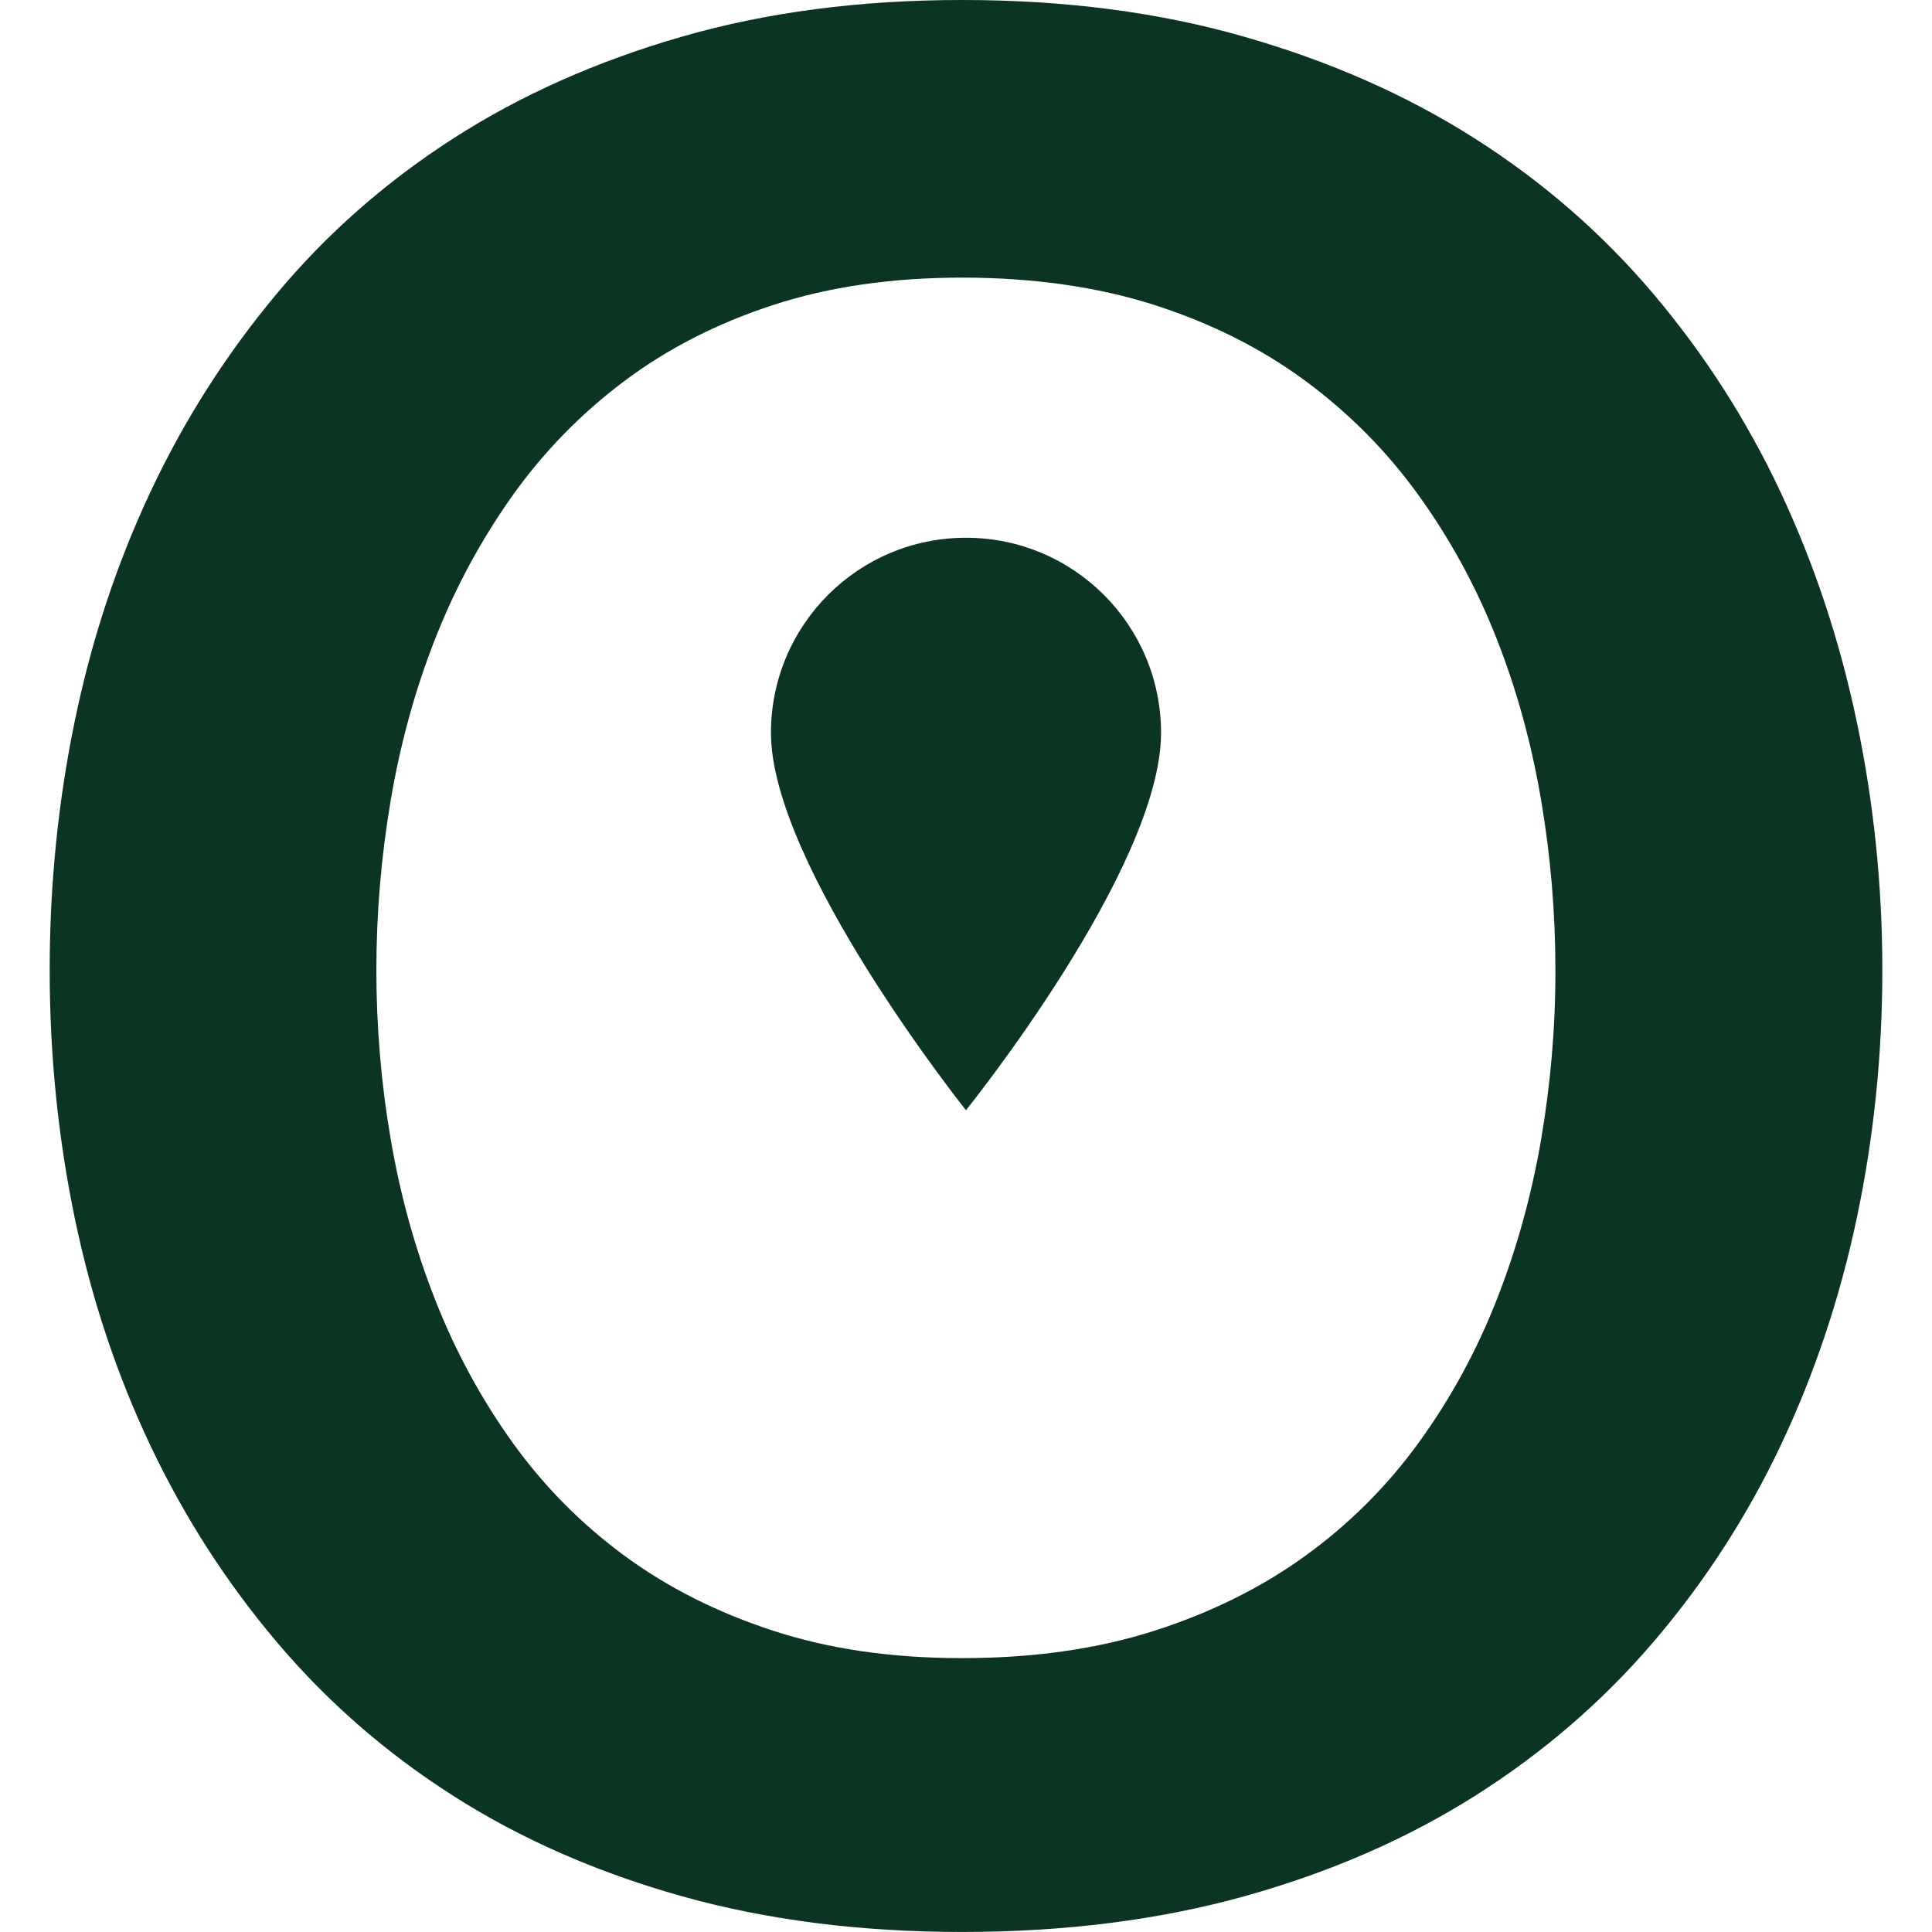
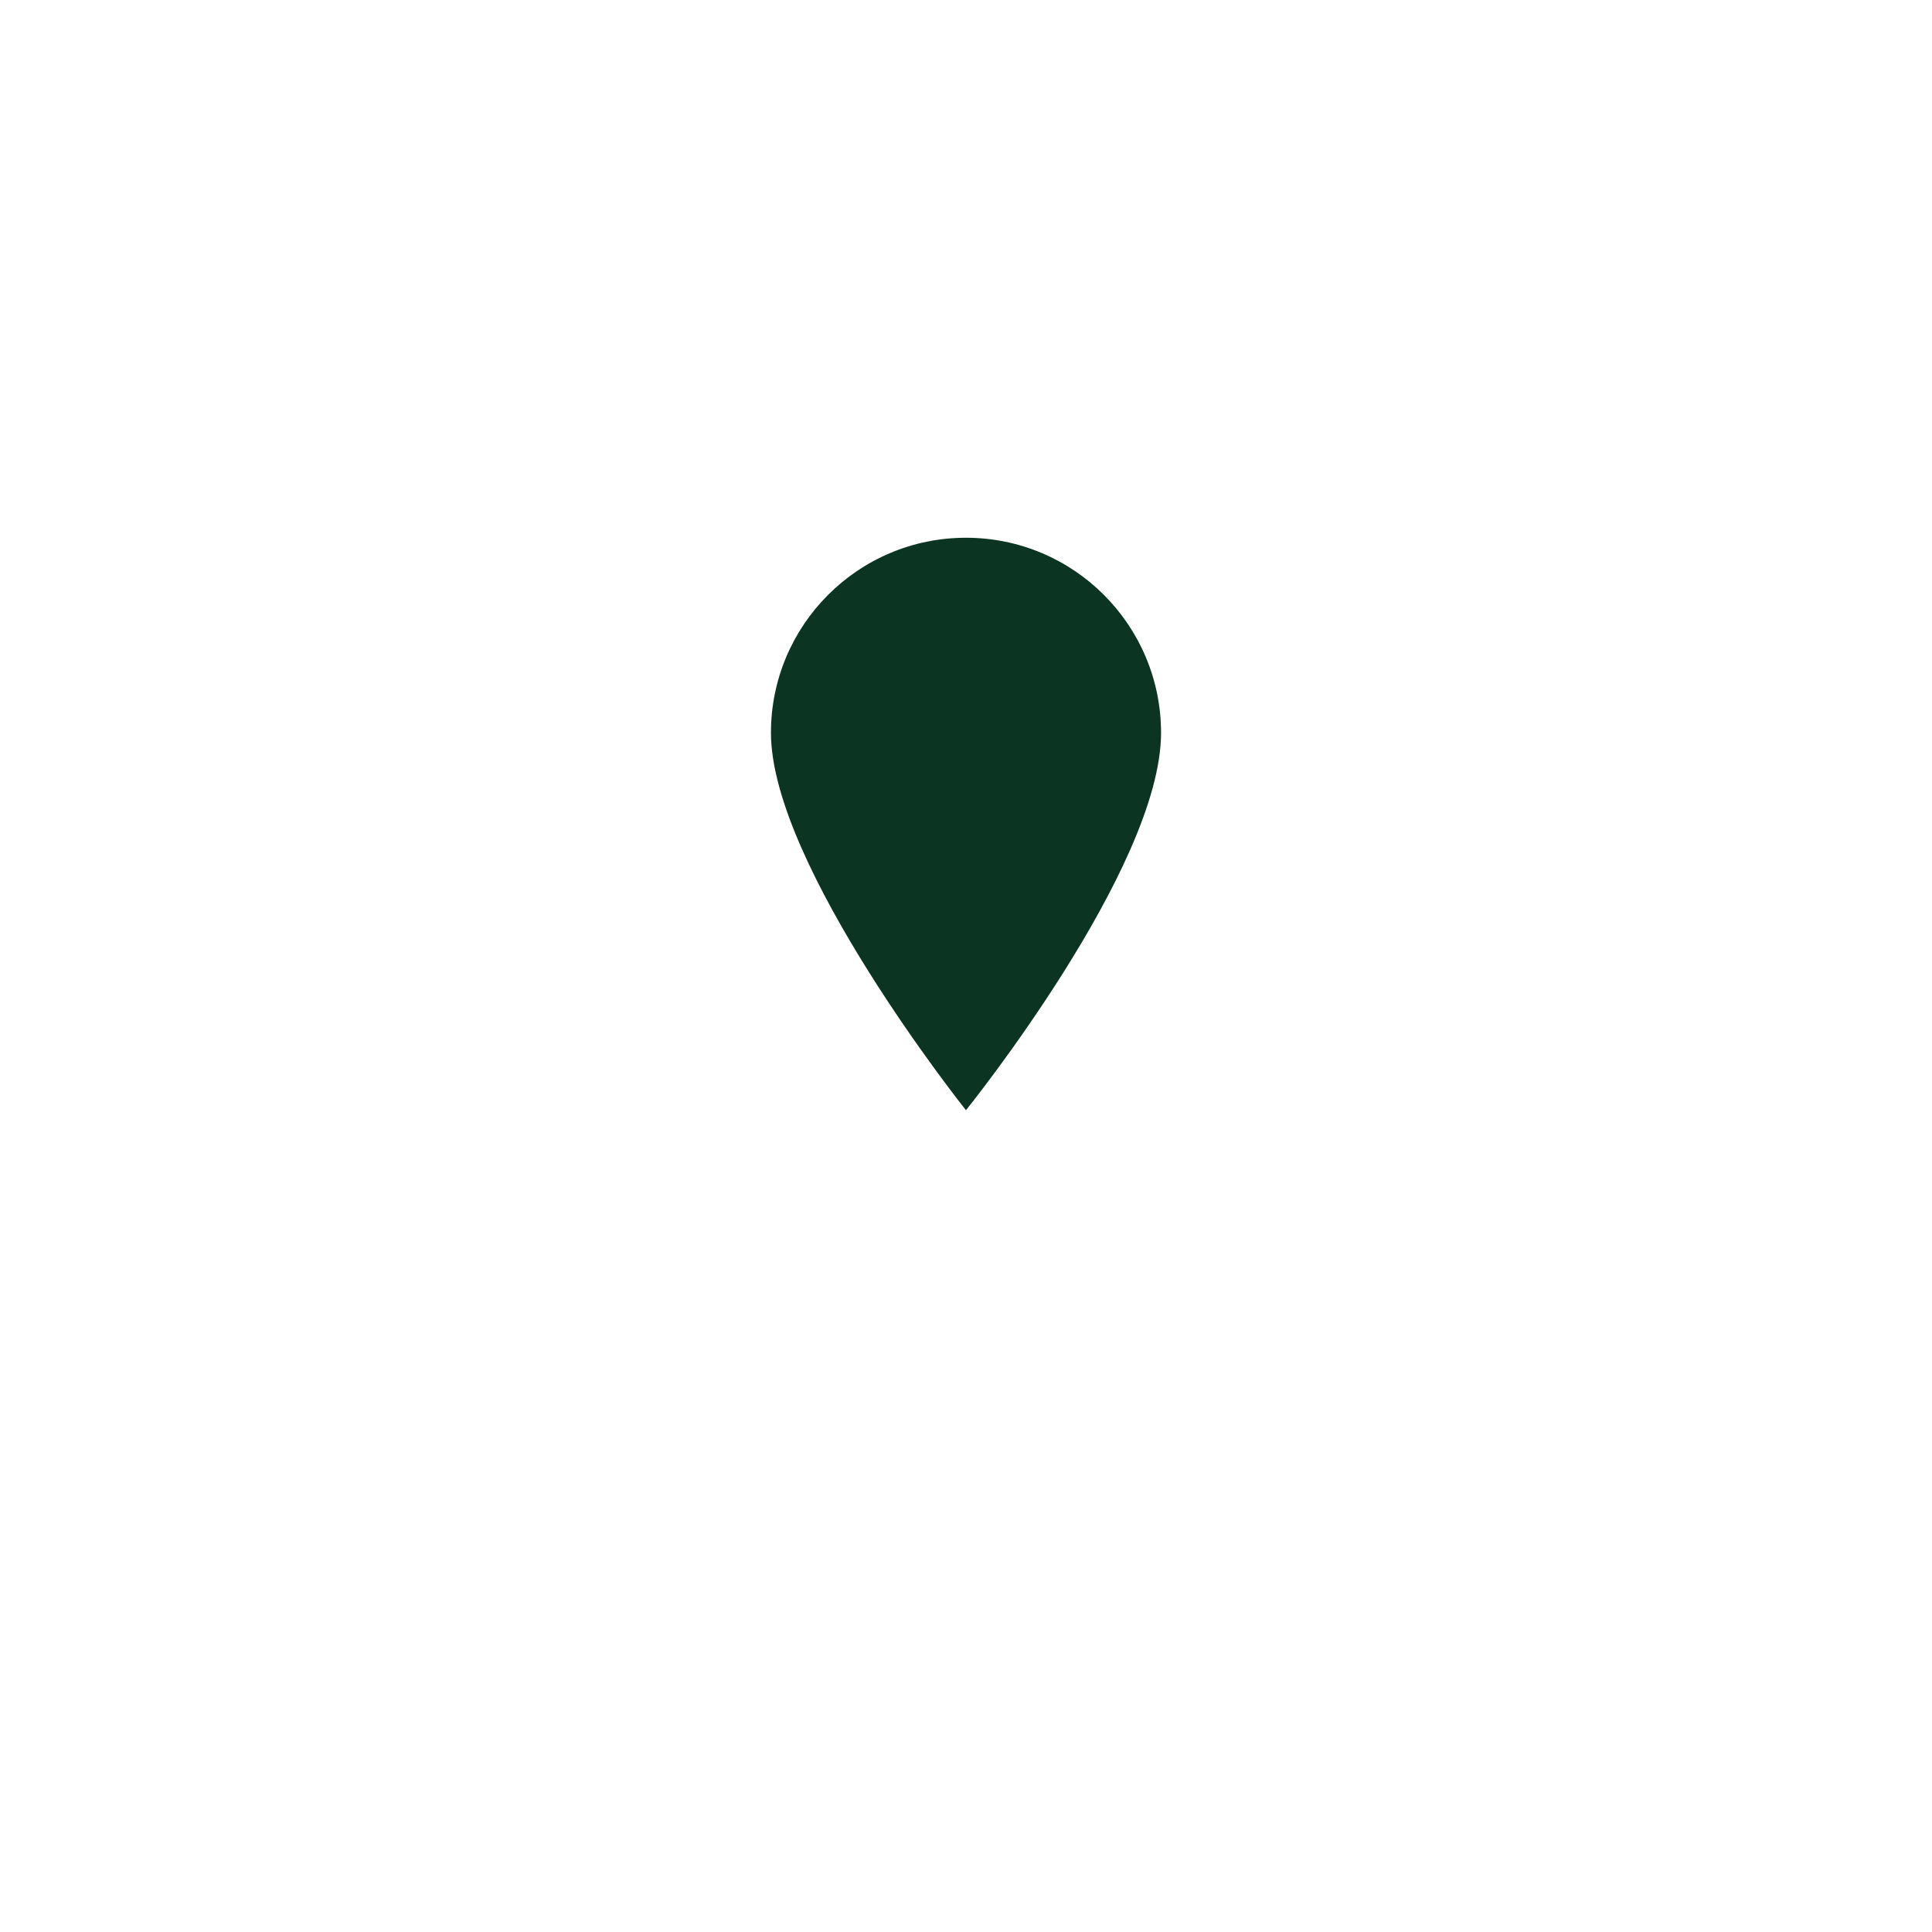
<svg xmlns="http://www.w3.org/2000/svg" viewBox="0 0 512 512" data-name="Layer 1" id="Layer_1">
  <defs>
    <style>
      .cls-1 {
        fill: #0b3422;
      }
    </style>
  </defs>
-   <path d="M492.05,191.19c-4.52-21.49-11.25-41.75-20.18-60.77-8.95-19.04-20.18-36.54-33.7-52.53-13.52-15.99-29.32-29.73-47.36-41.21-18.04-11.48-38.37-20.45-61.02-26.93C307.15,3.24,282.23,0,255.01,0s-51.84,3.24-74.31,9.72-42.66,15.45-60.52,26.93c-17.88,11.5-33.51,25.21-46.86,41.21-13.37,16-24.52,33.49-33.47,52.54-8.93,19.02-15.63,39.28-20.05,60.77-4.44,21.49-6.63,43.47-6.63,65.94s2.22,44.37,6.64,65.69c4.42,21.32,11.11,41.42,20.04,60.27,8.95,18.87,20.08,36.21,33.47,52.05,13.37,15.82,28.97,29.44,46.86,40.84,17.88,11.4,38.06,20.26,60.52,26.56,22.48,6.31,47.23,9.47,74.31,9.47s52.15-3.16,74.8-9.47c22.63-6.31,42.96-15.16,61.02-26.56,18.04-11.4,33.84-25.02,47.36-40.84,13.53-15.84,24.77-33.18,33.7-52.05,8.93-18.85,15.67-38.95,20.18-60.27,4.5-21.32,6.77-43.21,6.77-65.69s-2.28-44.45-6.79-65.92ZM408.4,302.02c-2.55,14.86-6.48,29.04-11.81,42.56-5.33,13.52-12.17,26.08-20.55,37.64-8.37,11.56-18.37,21.57-30.02,30.02-11.65,8.45-25.02,15.09-40.11,19.93-15.09,4.83-32.06,7.25-50.93,7.25s-35.23-2.43-50.06-7.25c-14.86-4.84-28.01-11.48-39.49-19.93-11.48-8.45-21.37-18.47-29.65-30.02-8.28-11.56-15.09-24.11-20.41-37.64-5.33-13.52-9.26-27.7-11.81-42.56-2.55-14.86-3.82-29.81-3.82-44.9s1.27-30.15,3.82-45.14c2.55-15.01,6.48-29.26,11.81-42.81,5.33-13.53,12.14-26.12,20.41-37.78,8.28-11.65,18.17-21.76,29.65-30.39,11.48-8.62,24.64-15.33,39.49-20.18,14.84-4.84,31.52-7.25,50.06-7.25s35.83,2.41,50.93,7.25c15.09,4.84,28.45,11.56,40.11,20.18,11.65,8.62,21.65,18.73,30.02,30.39,8.37,11.63,15.22,24.23,20.55,37.78,5.33,13.52,9.26,27.8,11.81,42.81,2.55,15.01,3.8,30.06,3.8,45.14.02,15.07-1.26,30.04-3.8,44.9Z" class="cls-1" />
  <path d="M307.69,194.21c0,35.88-51.7,100.01-51.7,100.01,0,0-51.68-64.8-51.68-100.01,0-28.55,23.13-51.7,51.68-51.7s51.7,23.15,51.7,51.7Z" class="cls-1" />
</svg>